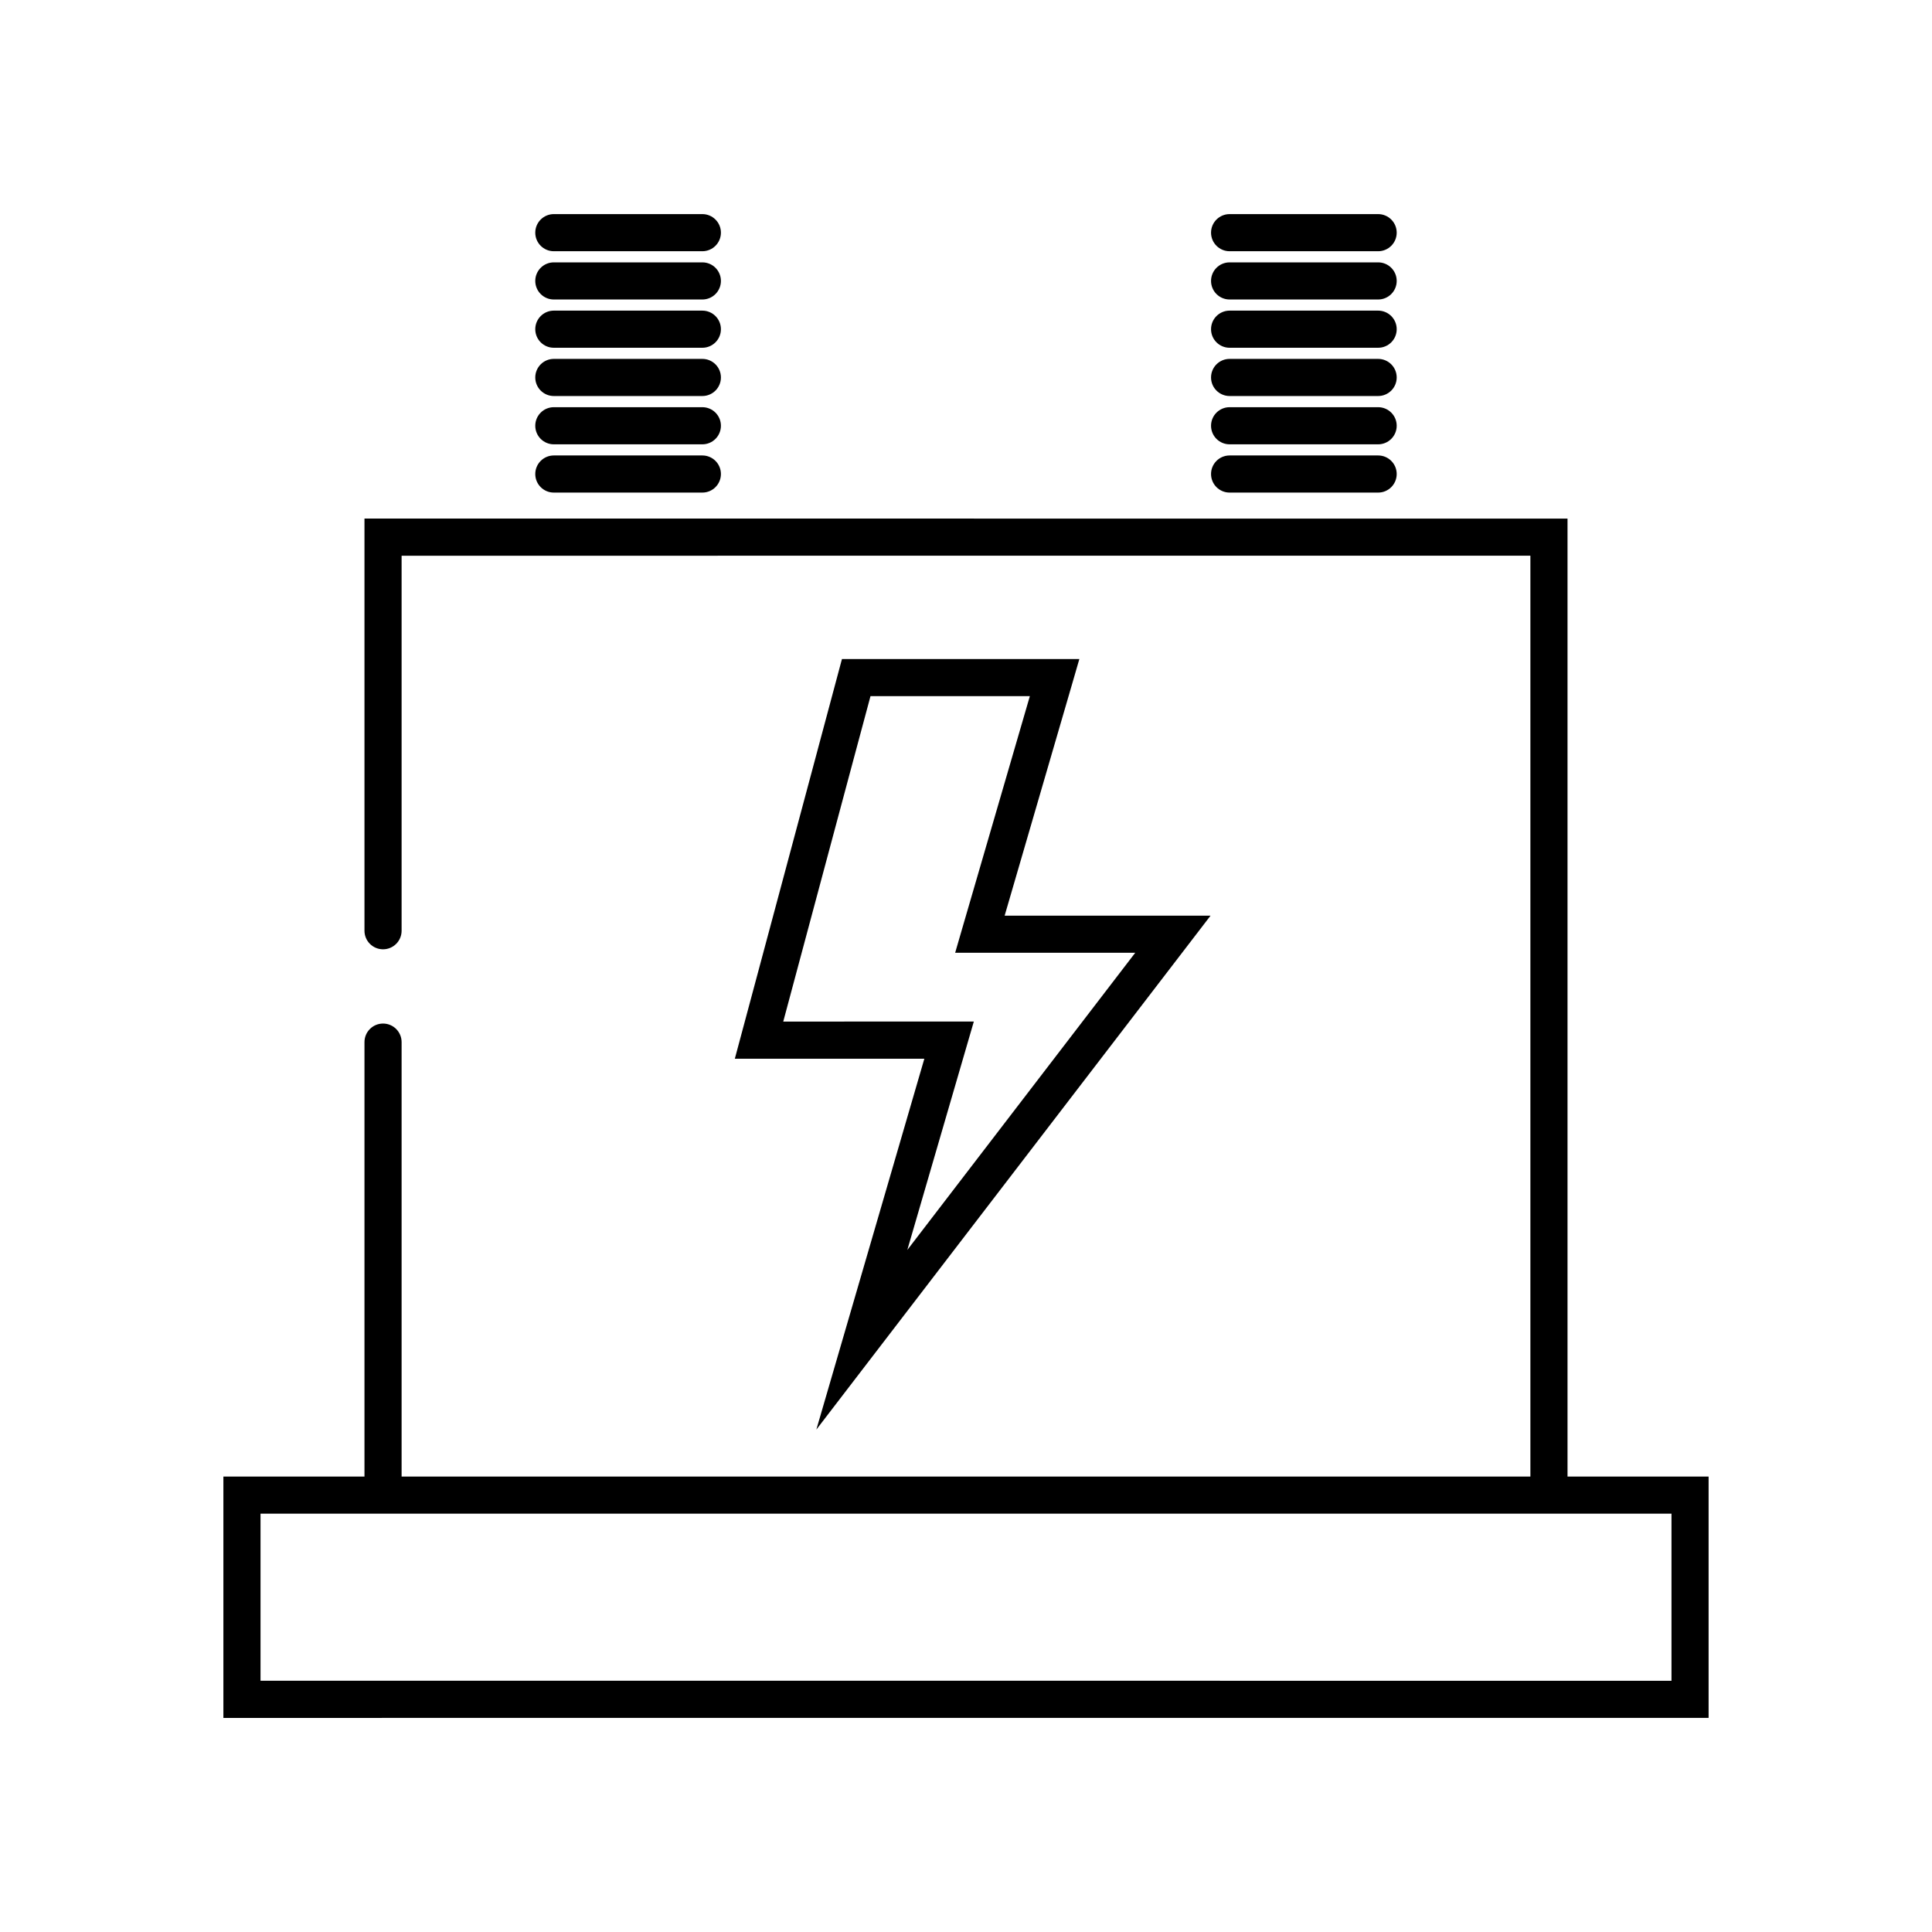
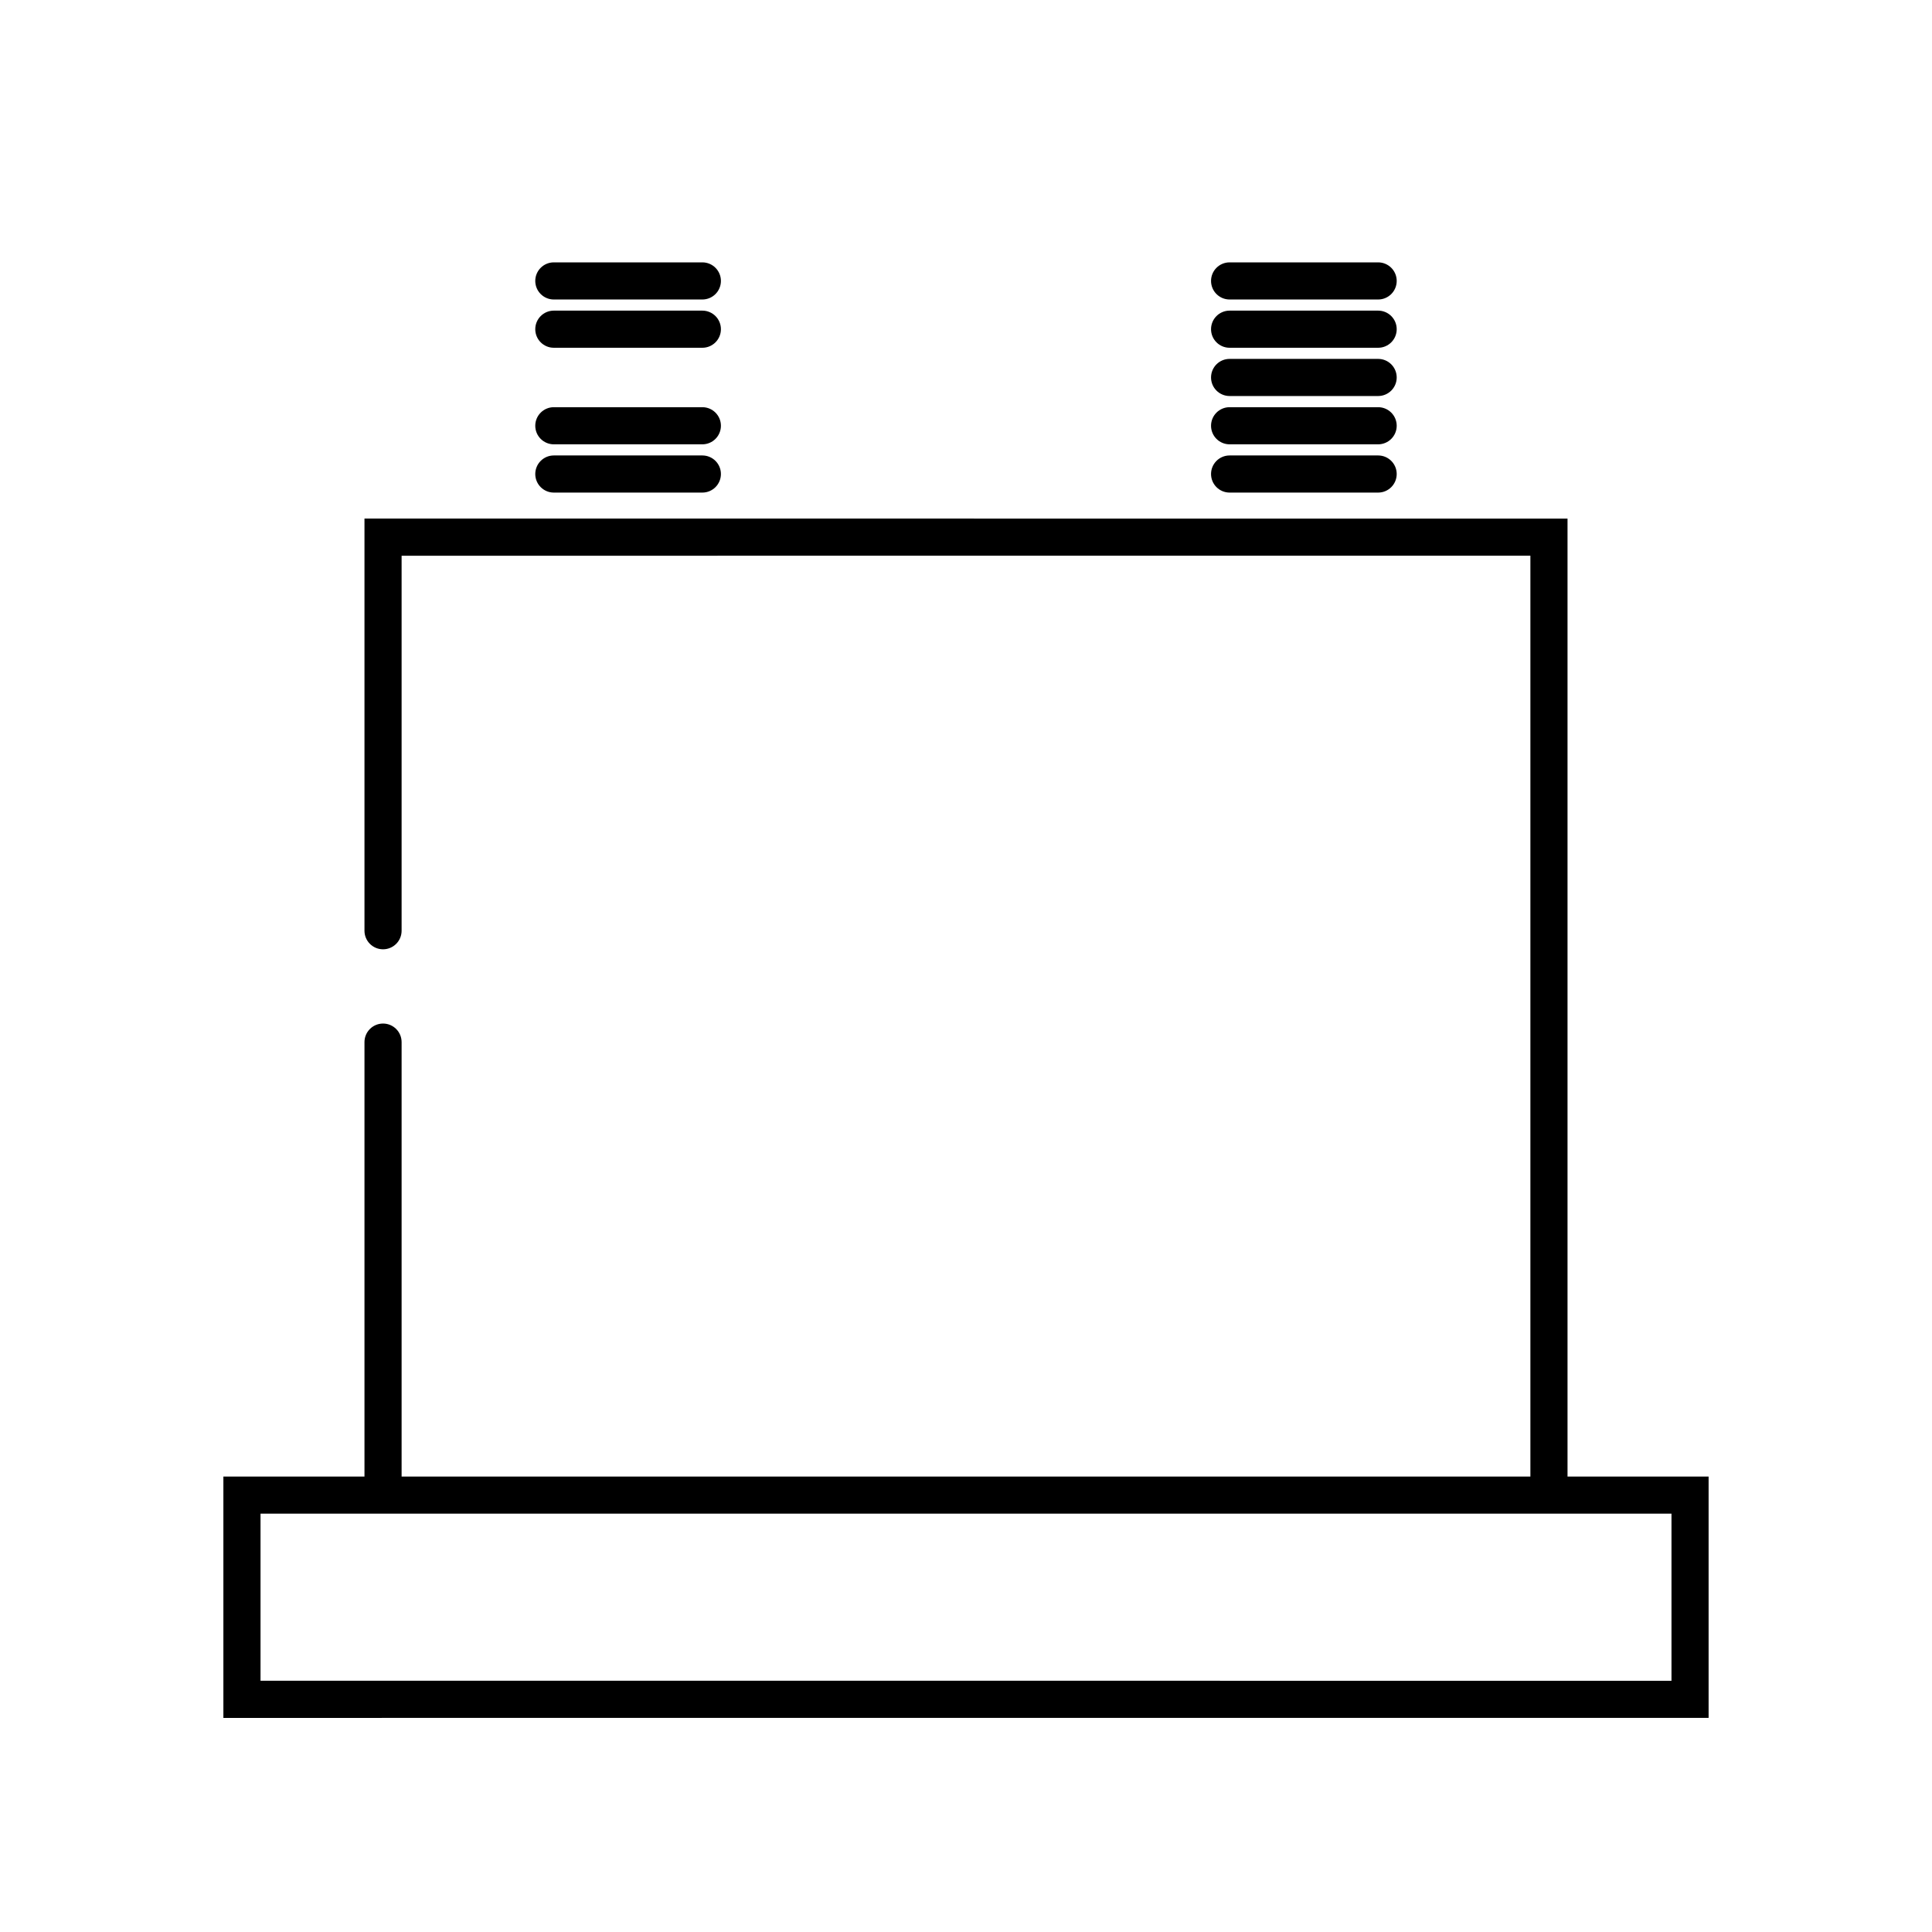
<svg xmlns="http://www.w3.org/2000/svg" fill="#000000" width="800px" height="800px" version="1.1" viewBox="144 144 512 512">
  <g>
-     <path d="m367.14 318.65h-0.012l-5.144 19.207-1.352 5.047v0.012l-12.703 47.391-9.191 34.262h50.223l-28.621 98.289 104.47-136.2h-54.57l17.973-61.707 1.824-6.297-62.898-0.004zm17.309 156.6 17.625-60.527-50.504 0.004 18.566-69.266 4.555-16.973h42.23l-17.965 61.707-1.828 6.297h47.723z" />
    <path d="m559.41 535.3v-253.87l-318.82-0.004v109.23c0 2.715 2.203 4.918 4.922 4.918 2.715 0 4.918-2.203 4.918-4.918v-99.383l299.14-0.004v244.03l-299.14 0.004v-115.13c0-2.719-2.203-4.922-4.918-4.922-2.719 0-4.922 2.203-4.922 4.922v115.13h-37.391v63.961l393.6-0.004v-63.961zm27.551 54.121-373.92-0.004v-44.281l373.92 0.004z" />
-     <path d="m290.77 210.58h39.359c2.719 0 4.922-2.203 4.922-4.922 0-2.715-2.203-4.918-4.922-4.918h-39.359c-2.715 0-4.918 2.203-4.918 4.918 0 2.719 2.203 4.922 4.918 4.922z" />
    <path d="m290.77 223.37h39.359c2.719 0 4.922-2.203 4.922-4.922 0-2.715-2.203-4.918-4.922-4.918h-39.359c-2.715 0-4.918 2.203-4.918 4.918 0 2.719 2.203 4.922 4.918 4.922z" />
    <path d="m290.77 236.16h39.359c2.719 0 4.922-2.199 4.922-4.918s-2.203-4.922-4.922-4.922h-39.359c-2.715 0-4.918 2.203-4.918 4.922s2.203 4.918 4.918 4.918z" />
-     <path d="m290.77 248.95h39.359c2.719 0 4.922-2.203 4.922-4.918 0-2.719-2.203-4.922-4.922-4.922h-39.359c-2.715 0-4.918 2.203-4.918 4.922 0 2.715 2.203 4.918 4.918 4.918z" />
    <path d="m290.77 261.75h39.359c2.719 0 4.922-2.203 4.922-4.922 0-2.715-2.203-4.918-4.922-4.918h-39.359c-2.715 0-4.918 2.203-4.918 4.918 0 2.719 2.203 4.922 4.918 4.922z" />
    <path d="m290.77 274.54h39.359c2.719 0 4.922-2.203 4.922-4.922 0-2.715-2.203-4.918-4.922-4.918h-39.359c-2.715 0-4.918 2.203-4.918 4.918 0 2.719 2.203 4.922 4.918 4.922z" />
-     <path d="m469.86 210.58h39.359c2.719 0 4.922-2.203 4.922-4.922 0-2.715-2.203-4.918-4.922-4.918h-39.359c-2.719 0-4.922 2.203-4.922 4.918 0 2.719 2.203 4.922 4.922 4.922z" />
    <path d="m469.86 223.37h39.359c2.719 0 4.922-2.203 4.922-4.922 0-2.715-2.203-4.918-4.922-4.918h-39.359c-2.719 0-4.922 2.203-4.922 4.918 0 2.719 2.203 4.922 4.922 4.922z" />
    <path d="m469.86 236.16h39.359c2.719 0 4.922-2.199 4.922-4.918s-2.203-4.922-4.922-4.922h-39.359c-2.719 0-4.922 2.203-4.922 4.922s2.203 4.918 4.922 4.918z" />
    <path d="m469.86 248.95h39.359c2.719 0 4.922-2.203 4.922-4.918 0-2.719-2.203-4.922-4.922-4.922h-39.359c-2.719 0-4.922 2.203-4.922 4.922 0 2.715 2.203 4.918 4.922 4.918z" />
    <path d="m469.86 261.75h39.359c2.719 0 4.922-2.203 4.922-4.922 0-2.715-2.203-4.918-4.922-4.918h-39.359c-2.719 0-4.922 2.203-4.922 4.918 0 2.719 2.203 4.922 4.922 4.922z" />
    <path d="m469.86 274.54h39.359c2.719 0 4.922-2.203 4.922-4.922 0-2.715-2.203-4.918-4.922-4.918h-39.359c-2.719 0-4.922 2.203-4.922 4.918 0 2.719 2.203 4.922 4.922 4.922z" />
  </g>
</svg>